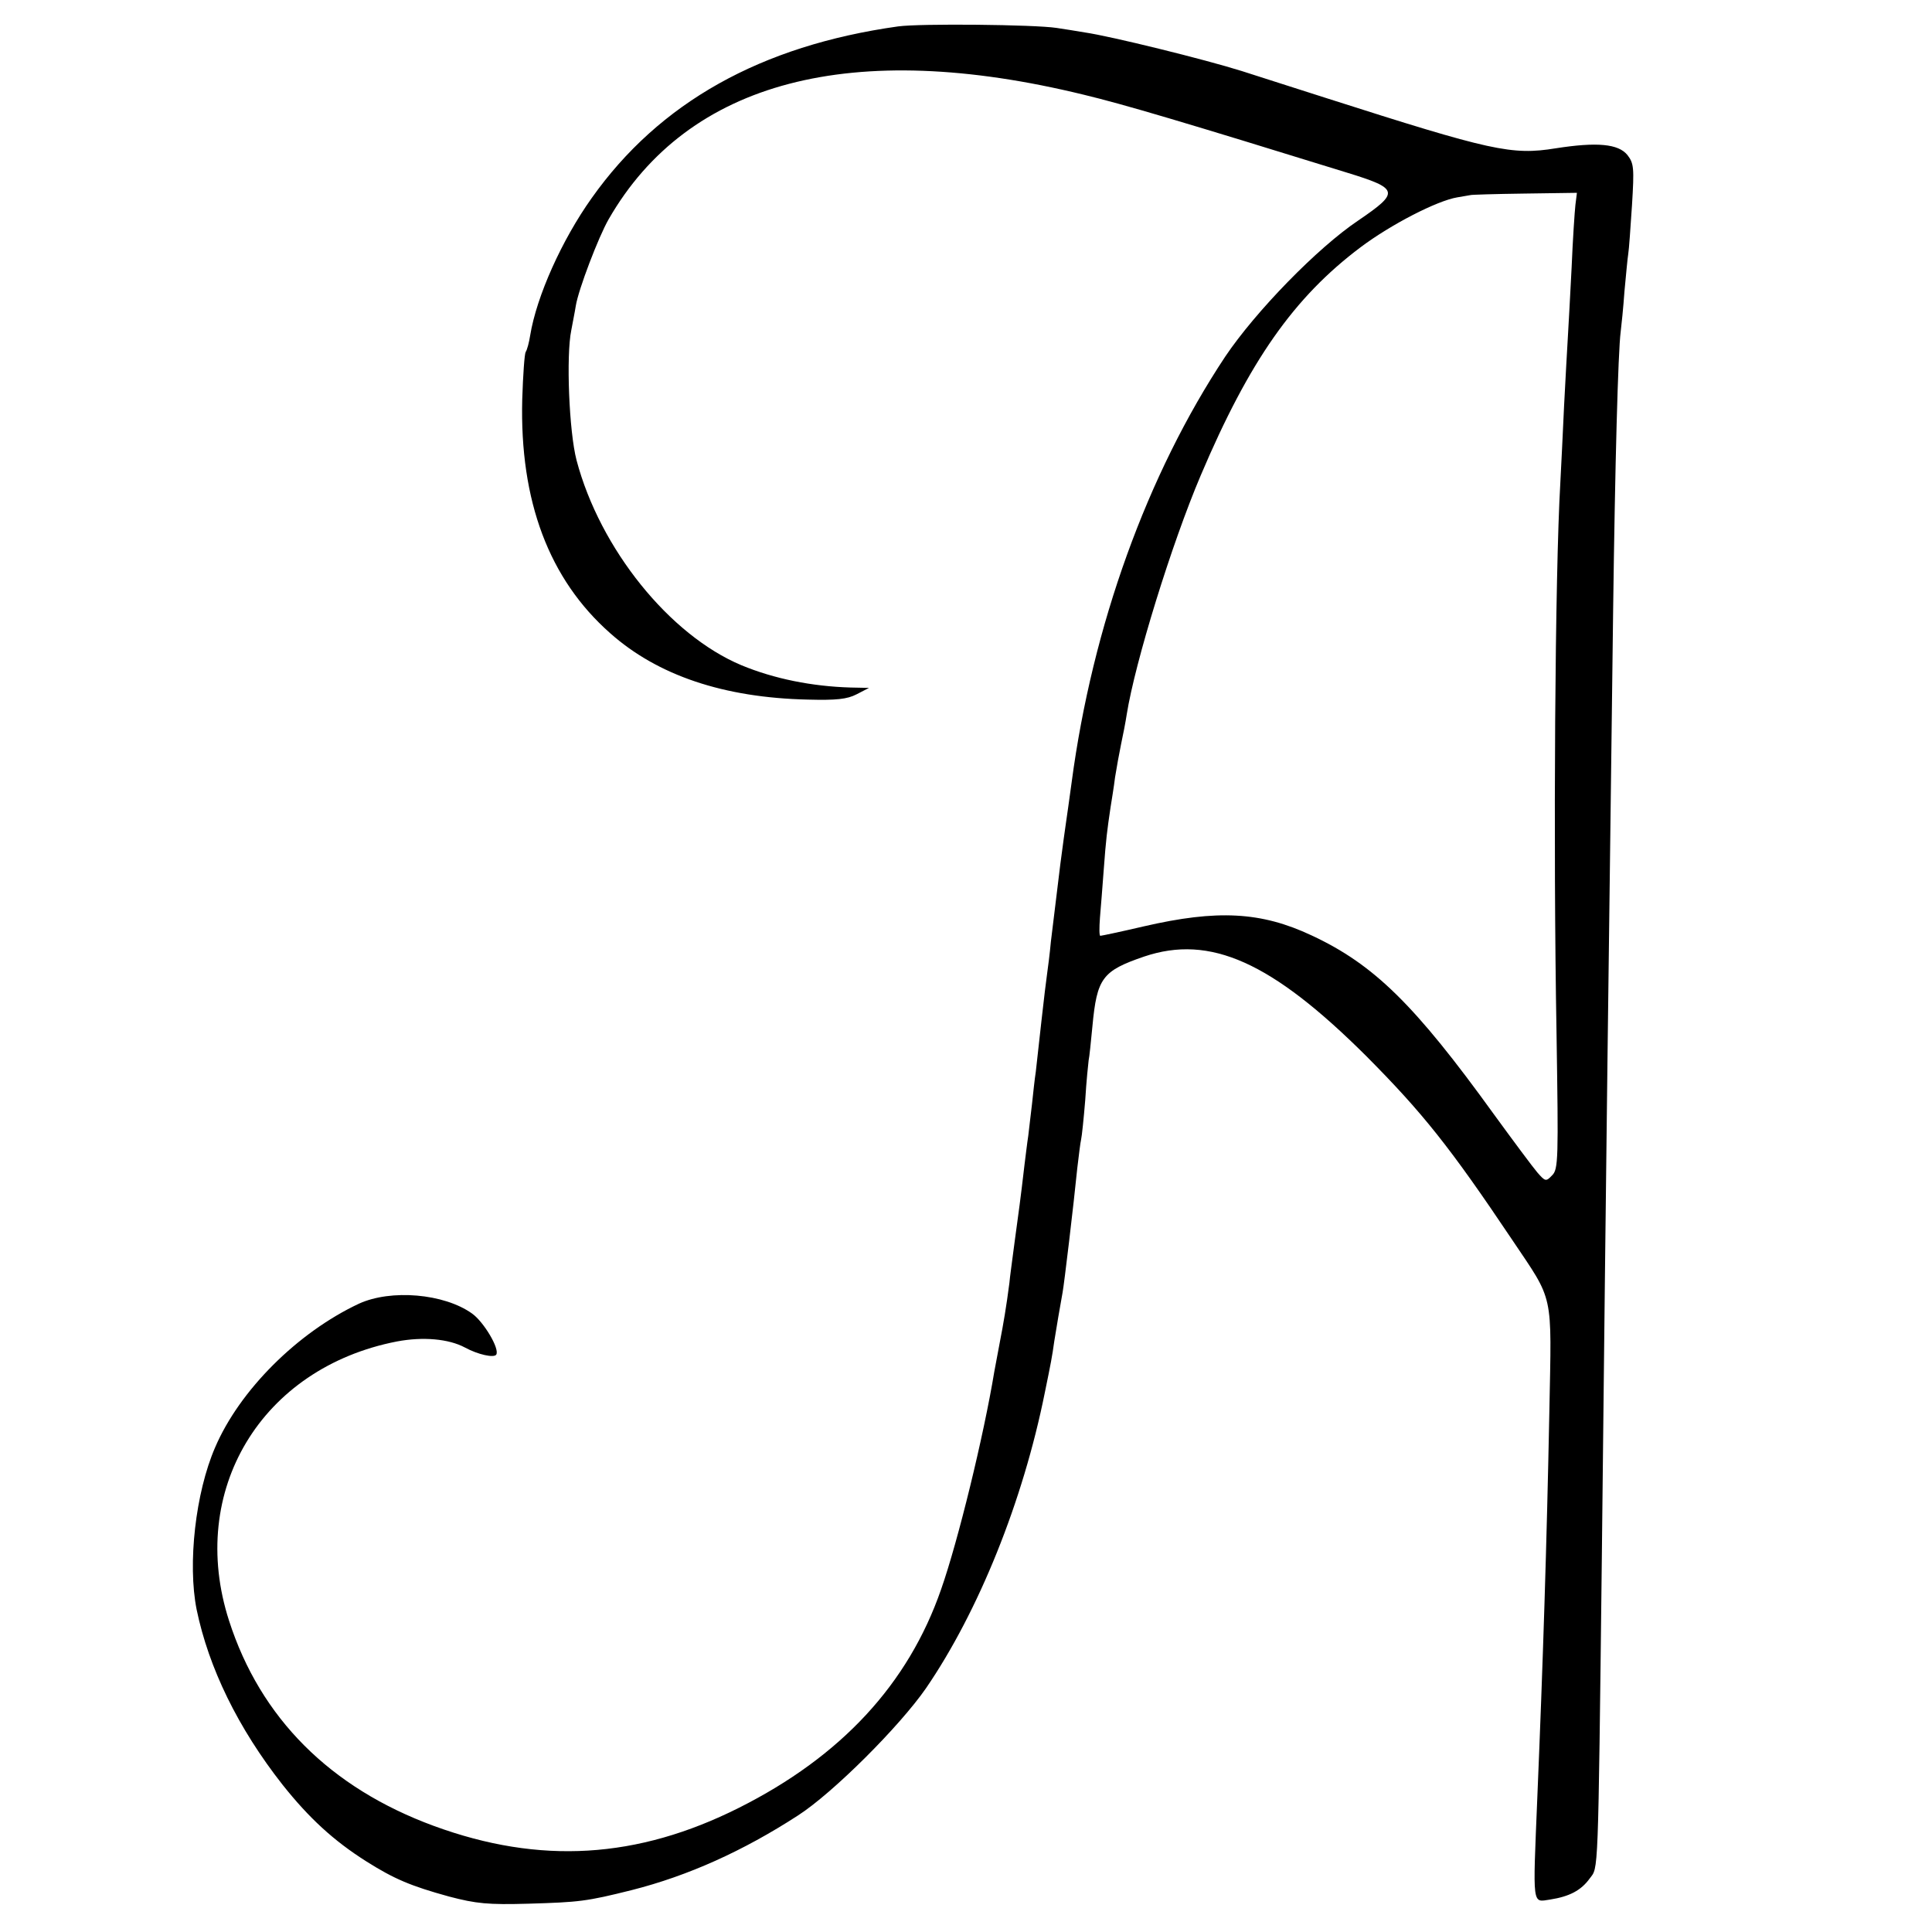
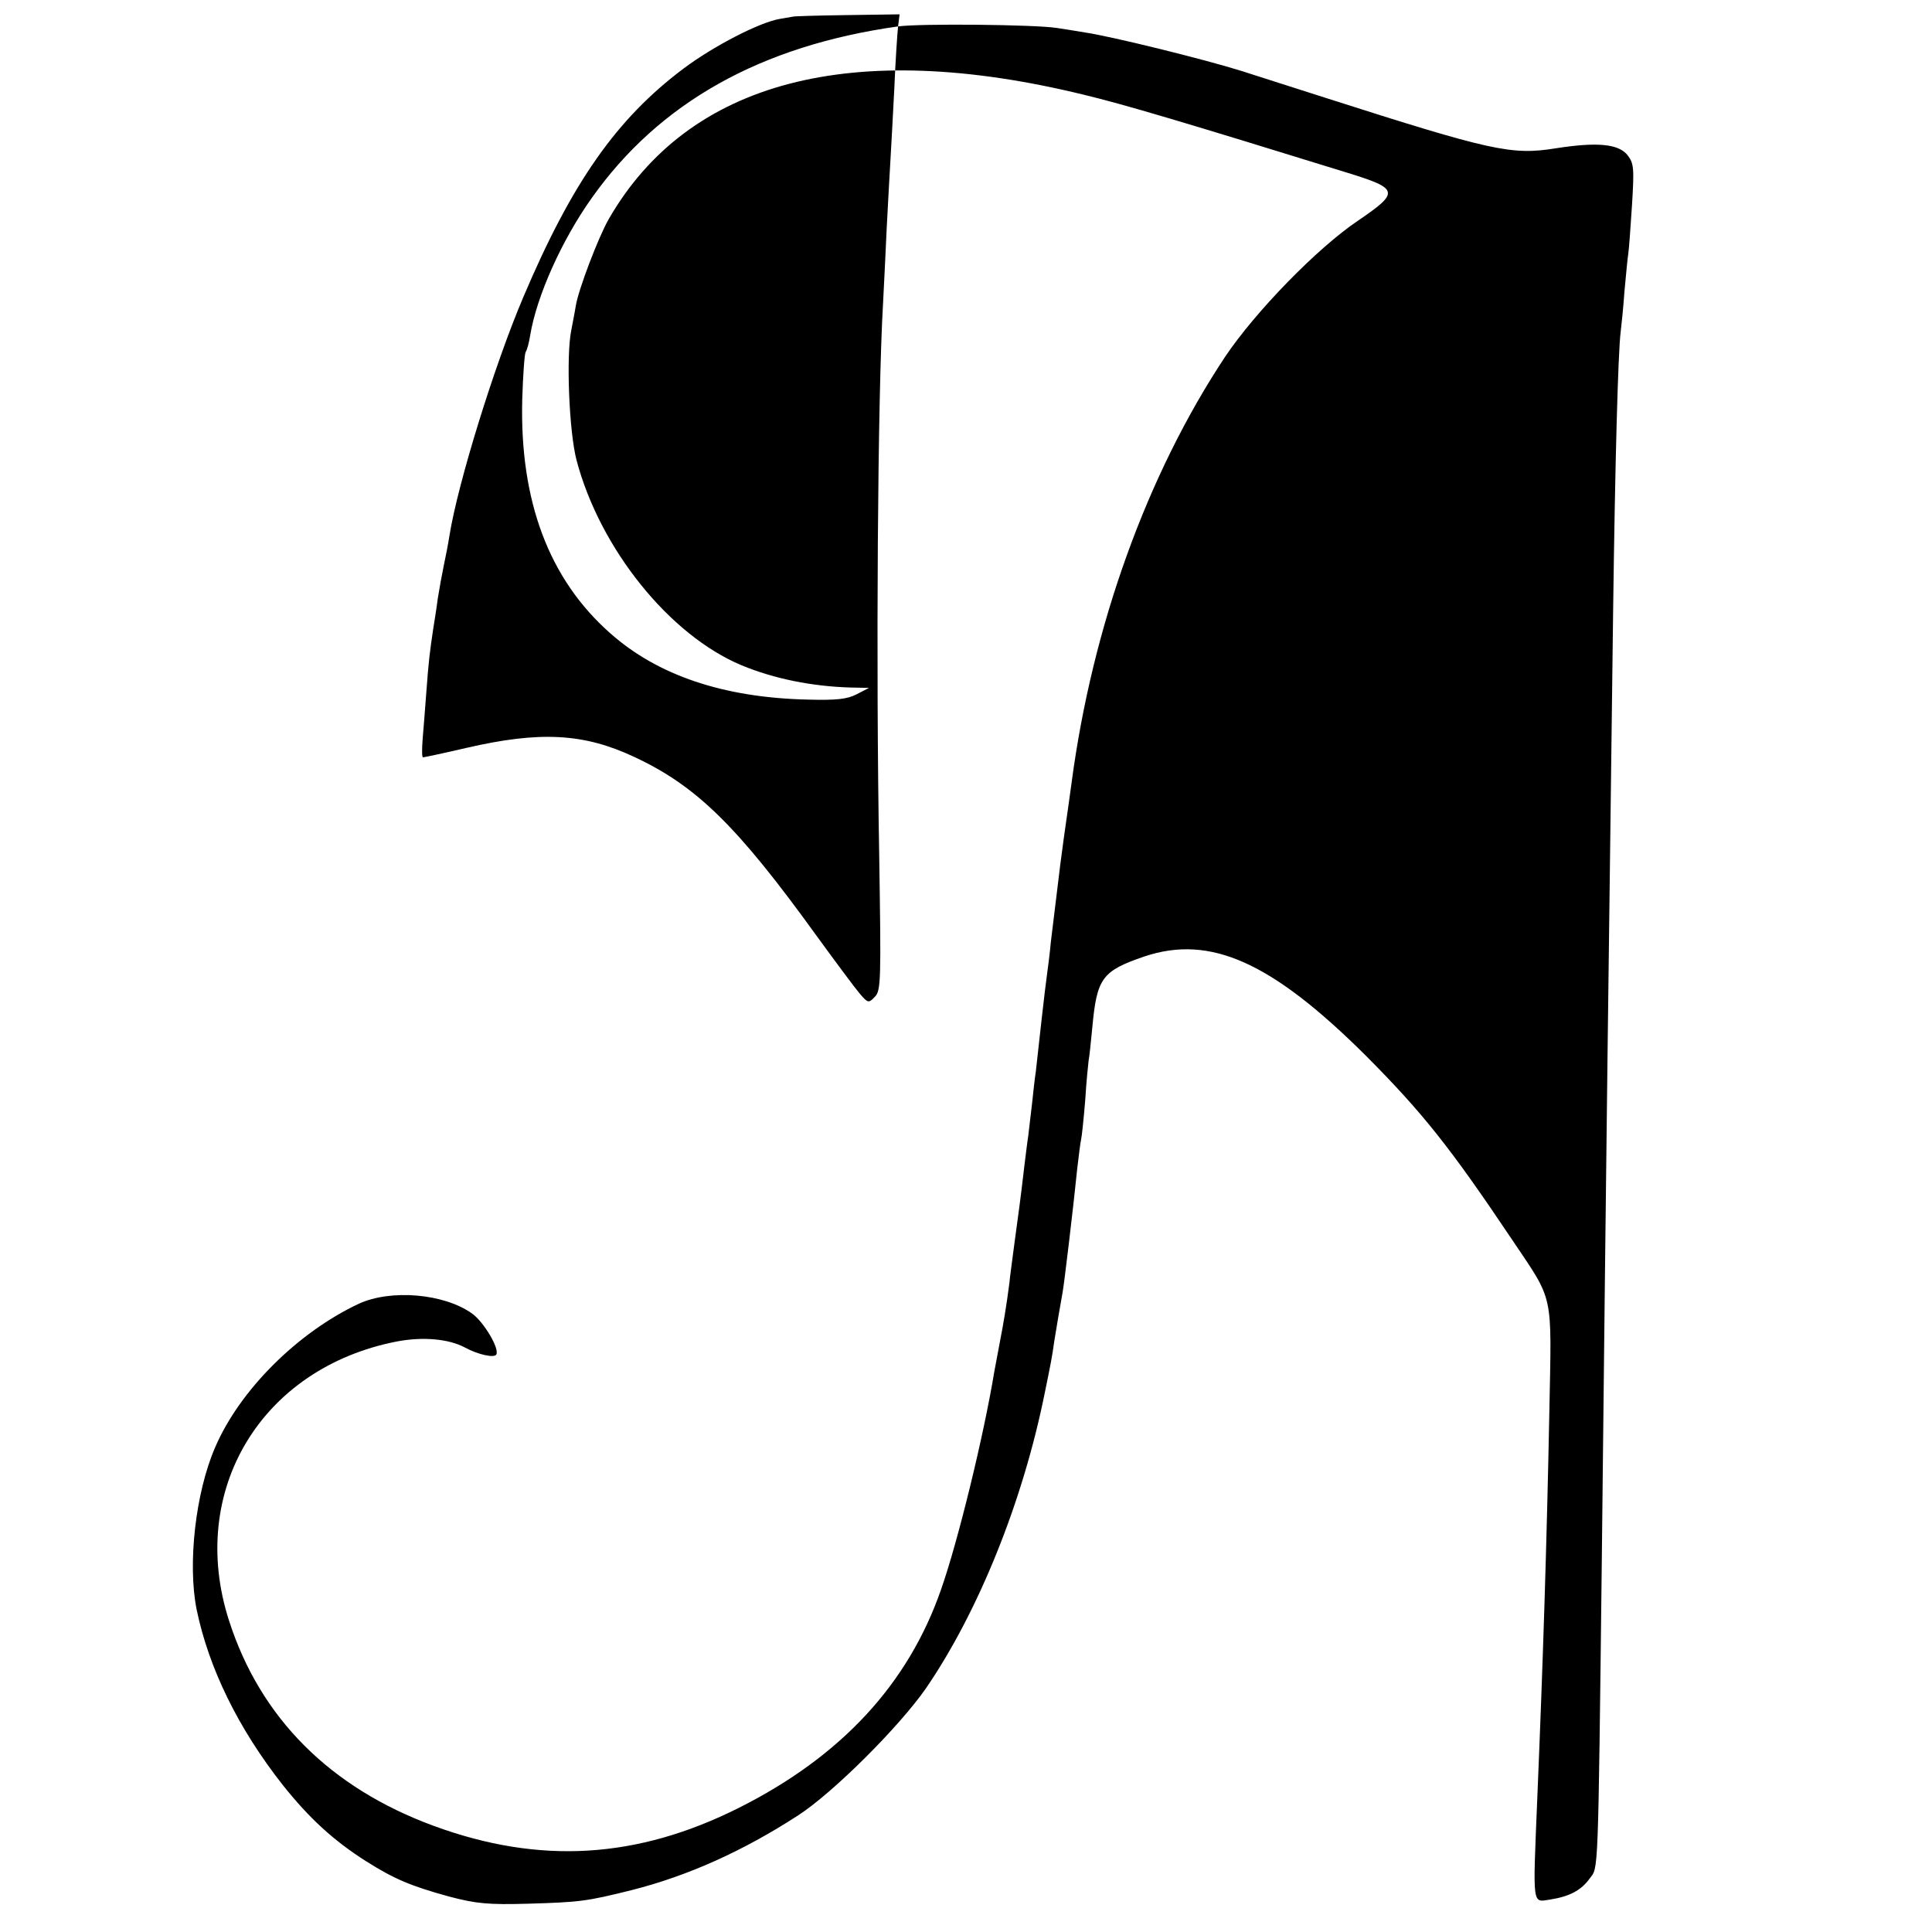
<svg xmlns="http://www.w3.org/2000/svg" version="1.0" width="512pt" height="512pt" viewBox="0 0 512 512" preserveAspectRatio="xMidYMid meet">
  <g transform="translate(0,512) scale(0.1,-0.1)" fill="#000000" stroke="none">
-     <path d="M2380 5050 c-364 -51 -633 -202 -812 -455 -79 -111 -146 -260 -163 -364 -3 -19 -8 -38 -12 -44 -3 -5 -7 -61 -9 -125 -7 -270 71 -477 233 -620 126 -112 301 -171 524 -176 75 -2 104 1 129 14 l33 17 -49 1 c-102 3 -202 23 -289 59 -191 80 -375 309 -437 543 -20 76 -28 278 -14 345 3 17 9 46 12 65 7 43 60 182 87 229 211 367 645 480 1259 330 108 -26 266 -73 696 -206 140 -43 142 -52 32 -127 -109 -73 -273 -242 -353 -361 -207 -312 -352 -714 -407 -1128 -6 -45 -13 -93 -15 -107 -2 -14 -9 -63 -15 -110 -15 -122 -17 -138 -25 -205 -3 -33 -8 -71 -10 -85 -2 -14 -9 -70 -15 -125 -6 -55 -13 -116 -15 -135 -3 -19 -7 -57 -10 -85 -3 -27 -8 -66 -10 -85 -3 -19 -7 -54 -10 -77 -11 -95 -15 -122 -26 -203 -6 -47 -13 -96 -14 -110 -8 -62 -16 -109 -25 -155 -5 -27 -12 -63 -15 -80 -28 -170 -96 -449 -141 -577 -87 -251 -265 -443 -536 -579 -269 -135 -527 -151 -808 -48 -275 101 -460 286 -543 544 -111 344 85 670 445 740 69 13 137 7 180 -16 35 -19 77 -28 83 -19 10 15 -33 87 -64 109 -74 53 -215 65 -300 26 -162 -76 -316 -229 -381 -381 -52 -120 -73 -308 -49 -429 32 -155 110 -315 228 -465 70 -88 135 -148 222 -203 73 -46 117 -65 219 -93 72 -19 104 -22 210 -19 135 4 154 6 274 36 150 38 296 104 441 198 93 60 269 236 339 337 139 203 257 495 315 784 16 78 19 93 25 136 6 38 15 90 22 129 4 21 29 230 39 330 4 33 8 67 10 75 2 8 7 56 11 105 3 50 8 97 9 105 2 8 6 49 10 90 12 128 26 147 137 185 175 59 338 -14 589 -264 149 -150 221 -240 386 -486 112 -167 105 -135 99 -453 -7 -357 -17 -669 -32 -1027 -12 -292 -14 -276 34 -269 51 8 82 24 105 56 23 31 22 -9 32 848 12 1119 18 1566 30 2515 5 381 13 683 20 736 2 16 7 64 10 107 4 42 8 87 10 99 2 11 6 70 10 130 6 98 5 110 -12 132 -24 30 -81 35 -190 18 -117 -19 -170 -7 -608 133 -71 23 -173 55 -225 72 -99 31 -346 92 -415 102 -22 4 -56 9 -75 12 -59 9 -362 12 -420 4z m1795 -473 c-2 -18 -7 -92 -10 -165 -4 -73 -8 -156 -10 -185 -2 -28 -6 -110 -10 -182 -3 -71 -8 -164 -10 -205 -14 -240 -19 -955 -10 -1461 5 -330 5 -358 -12 -374 -16 -17 -18 -16 -39 8 -12 14 -64 84 -115 154 -210 291 -318 397 -483 474 -134 63 -250 69 -445 24 -60 -14 -112 -25 -115 -25 -3 0 -3 21 -1 48 2 26 7 83 10 127 6 82 9 104 18 165 3 19 9 55 12 80 4 25 11 64 16 88 5 23 12 59 15 79 22 138 119 452 196 633 129 304 247 472 424 605 80 60 202 123 256 132 18 3 34 6 35 6 1 1 65 3 142 4 l140 2 -4 -32z" />
+     <path d="M2380 5050 c-364 -51 -633 -202 -812 -455 -79 -111 -146 -260 -163 -364 -3 -19 -8 -38 -12 -44 -3 -5 -7 -61 -9 -125 -7 -270 71 -477 233 -620 126 -112 301 -171 524 -176 75 -2 104 1 129 14 l33 17 -49 1 c-102 3 -202 23 -289 59 -191 80 -375 309 -437 543 -20 76 -28 278 -14 345 3 17 9 46 12 65 7 43 60 182 87 229 211 367 645 480 1259 330 108 -26 266 -73 696 -206 140 -43 142 -52 32 -127 -109 -73 -273 -242 -353 -361 -207 -312 -352 -714 -407 -1128 -6 -45 -13 -93 -15 -107 -2 -14 -9 -63 -15 -110 -15 -122 -17 -138 -25 -205 -3 -33 -8 -71 -10 -85 -2 -14 -9 -70 -15 -125 -6 -55 -13 -116 -15 -135 -3 -19 -7 -57 -10 -85 -3 -27 -8 -66 -10 -85 -3 -19 -7 -54 -10 -77 -11 -95 -15 -122 -26 -203 -6 -47 -13 -96 -14 -110 -8 -62 -16 -109 -25 -155 -5 -27 -12 -63 -15 -80 -28 -170 -96 -449 -141 -577 -87 -251 -265 -443 -536 -579 -269 -135 -527 -151 -808 -48 -275 101 -460 286 -543 544 -111 344 85 670 445 740 69 13 137 7 180 -16 35 -19 77 -28 83 -19 10 15 -33 87 -64 109 -74 53 -215 65 -300 26 -162 -76 -316 -229 -381 -381 -52 -120 -73 -308 -49 -429 32 -155 110 -315 228 -465 70 -88 135 -148 222 -203 73 -46 117 -65 219 -93 72 -19 104 -22 210 -19 135 4 154 6 274 36 150 38 296 104 441 198 93 60 269 236 339 337 139 203 257 495 315 784 16 78 19 93 25 136 6 38 15 90 22 129 4 21 29 230 39 330 4 33 8 67 10 75 2 8 7 56 11 105 3 50 8 97 9 105 2 8 6 49 10 90 12 128 26 147 137 185 175 59 338 -14 589 -264 149 -150 221 -240 386 -486 112 -167 105 -135 99 -453 -7 -357 -17 -669 -32 -1027 -12 -292 -14 -276 34 -269 51 8 82 24 105 56 23 31 22 -9 32 848 12 1119 18 1566 30 2515 5 381 13 683 20 736 2 16 7 64 10 107 4 42 8 87 10 99 2 11 6 70 10 130 6 98 5 110 -12 132 -24 30 -81 35 -190 18 -117 -19 -170 -7 -608 133 -71 23 -173 55 -225 72 -99 31 -346 92 -415 102 -22 4 -56 9 -75 12 -59 9 -362 12 -420 4z c-2 -18 -7 -92 -10 -165 -4 -73 -8 -156 -10 -185 -2 -28 -6 -110 -10 -182 -3 -71 -8 -164 -10 -205 -14 -240 -19 -955 -10 -1461 5 -330 5 -358 -12 -374 -16 -17 -18 -16 -39 8 -12 14 -64 84 -115 154 -210 291 -318 397 -483 474 -134 63 -250 69 -445 24 -60 -14 -112 -25 -115 -25 -3 0 -3 21 -1 48 2 26 7 83 10 127 6 82 9 104 18 165 3 19 9 55 12 80 4 25 11 64 16 88 5 23 12 59 15 79 22 138 119 452 196 633 129 304 247 472 424 605 80 60 202 123 256 132 18 3 34 6 35 6 1 1 65 3 142 4 l140 2 -4 -32z" />
  </g>
</svg>